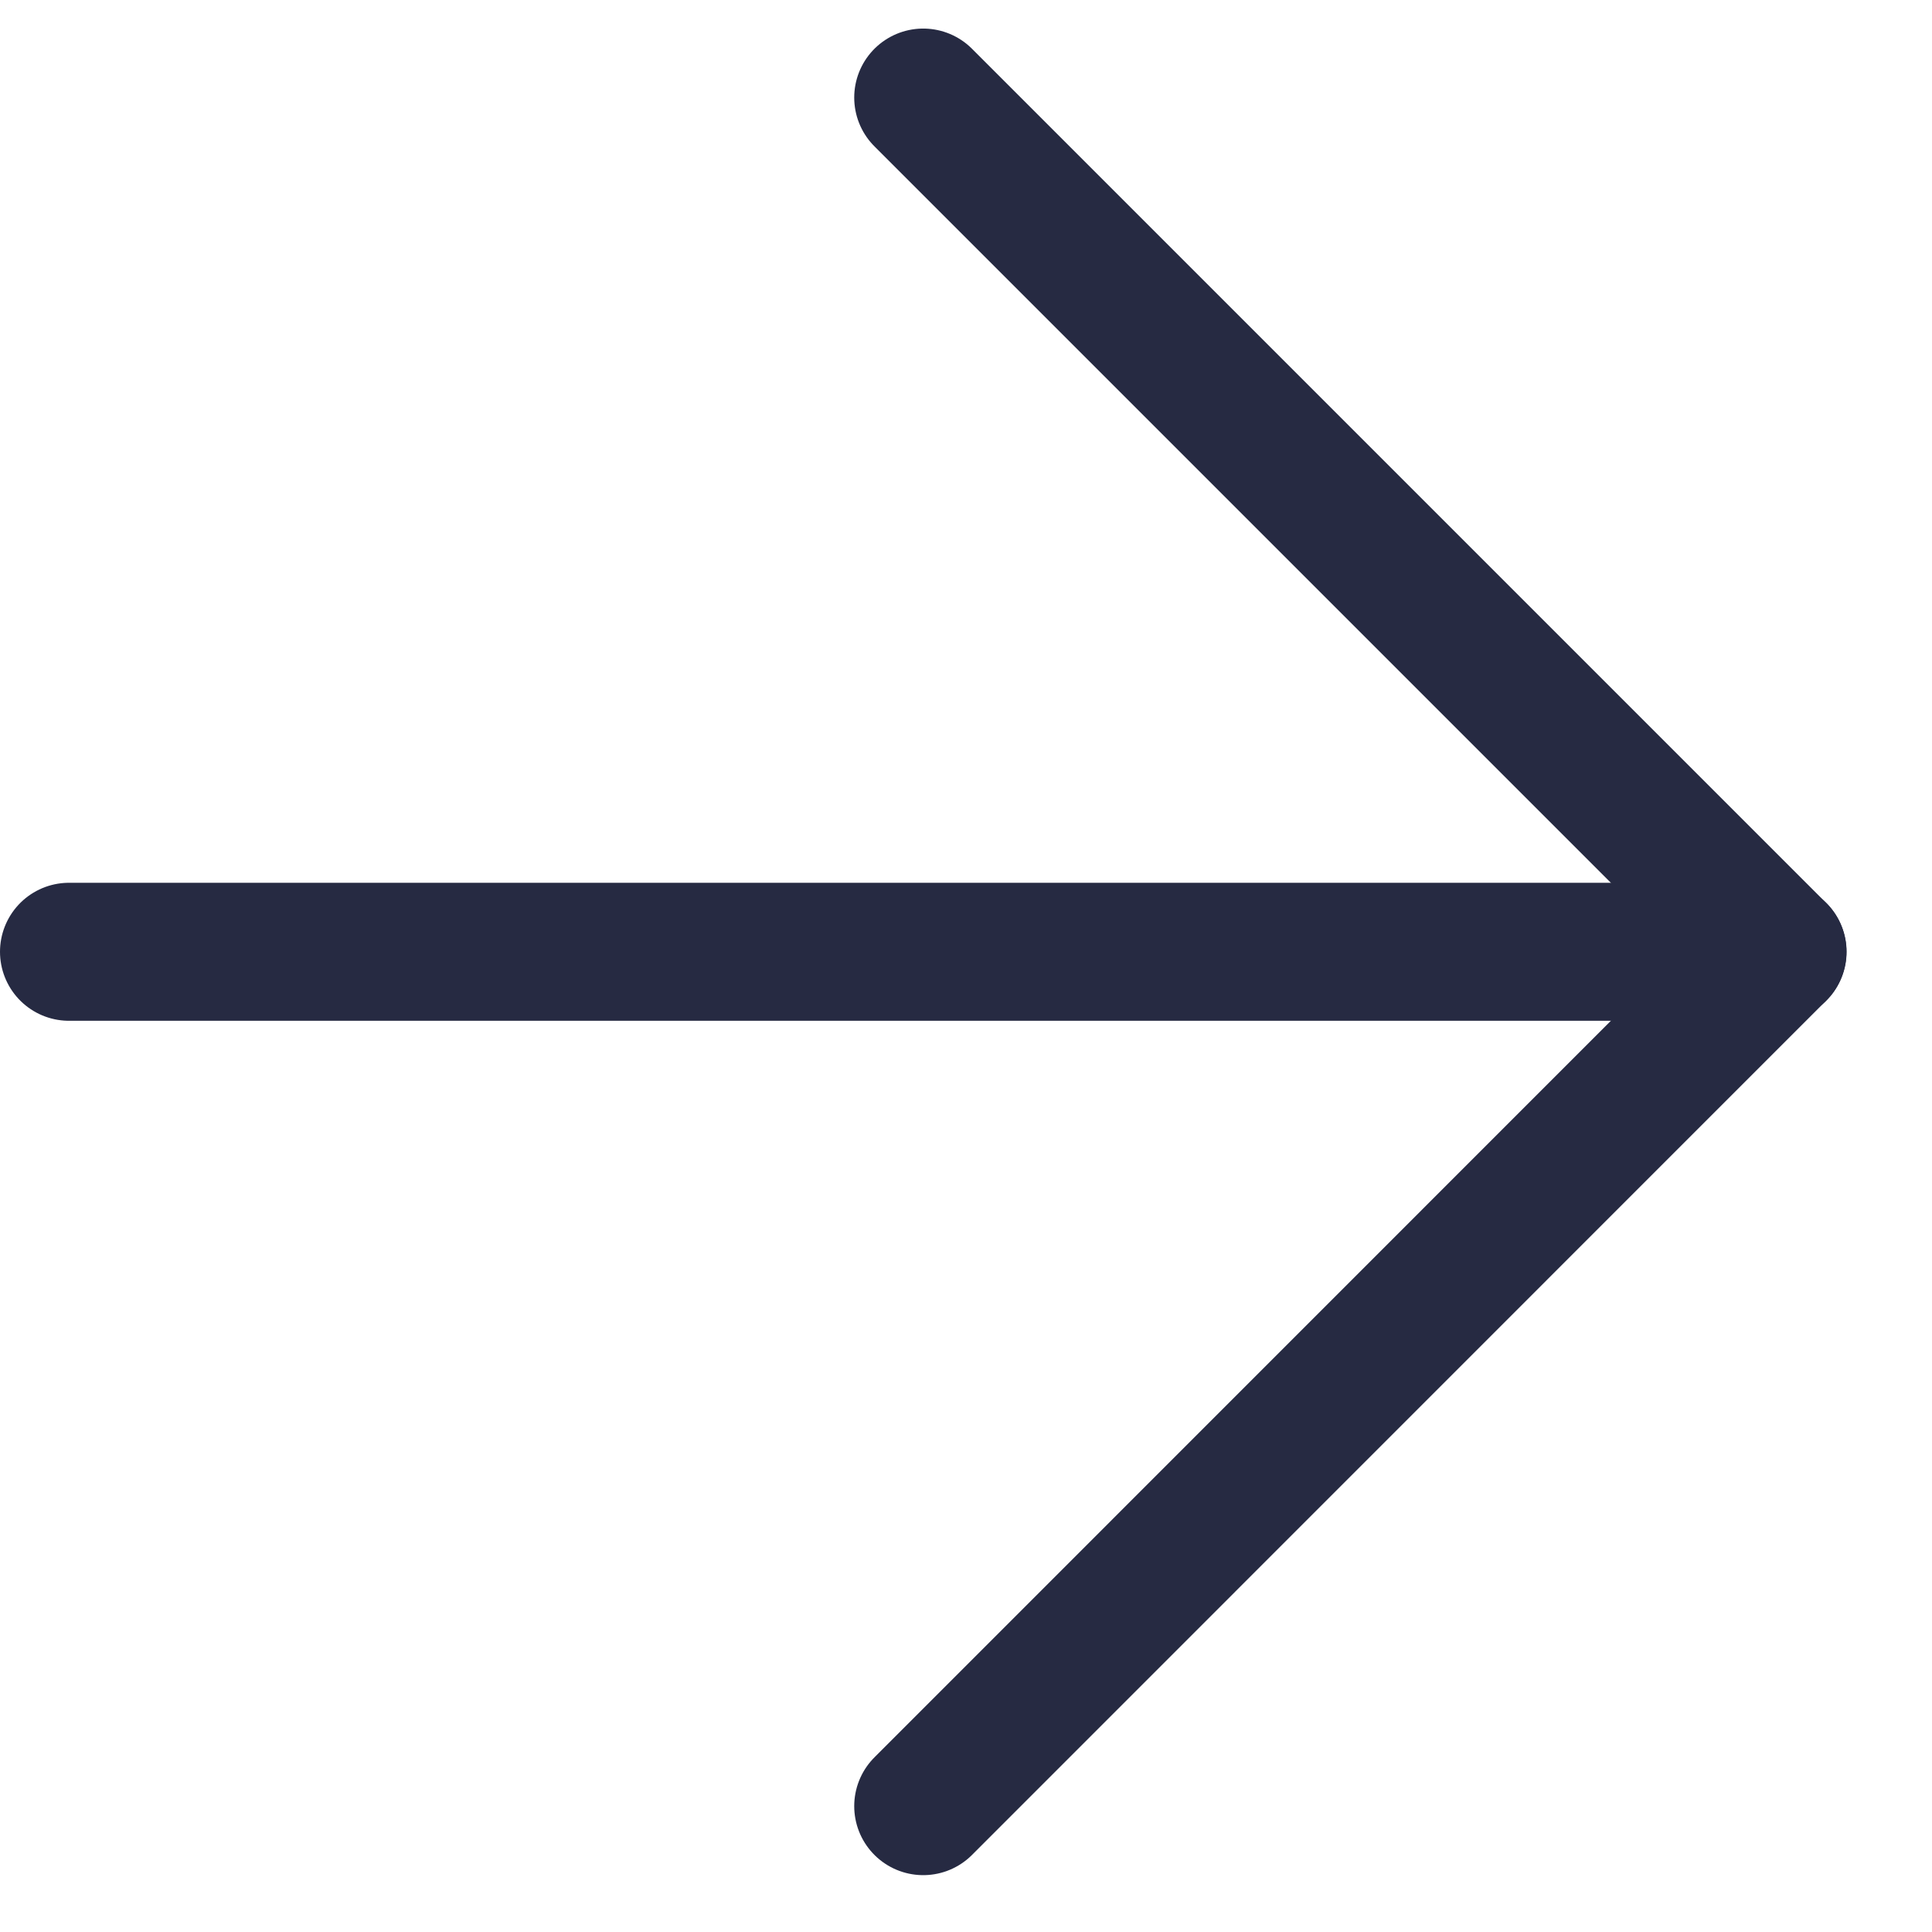
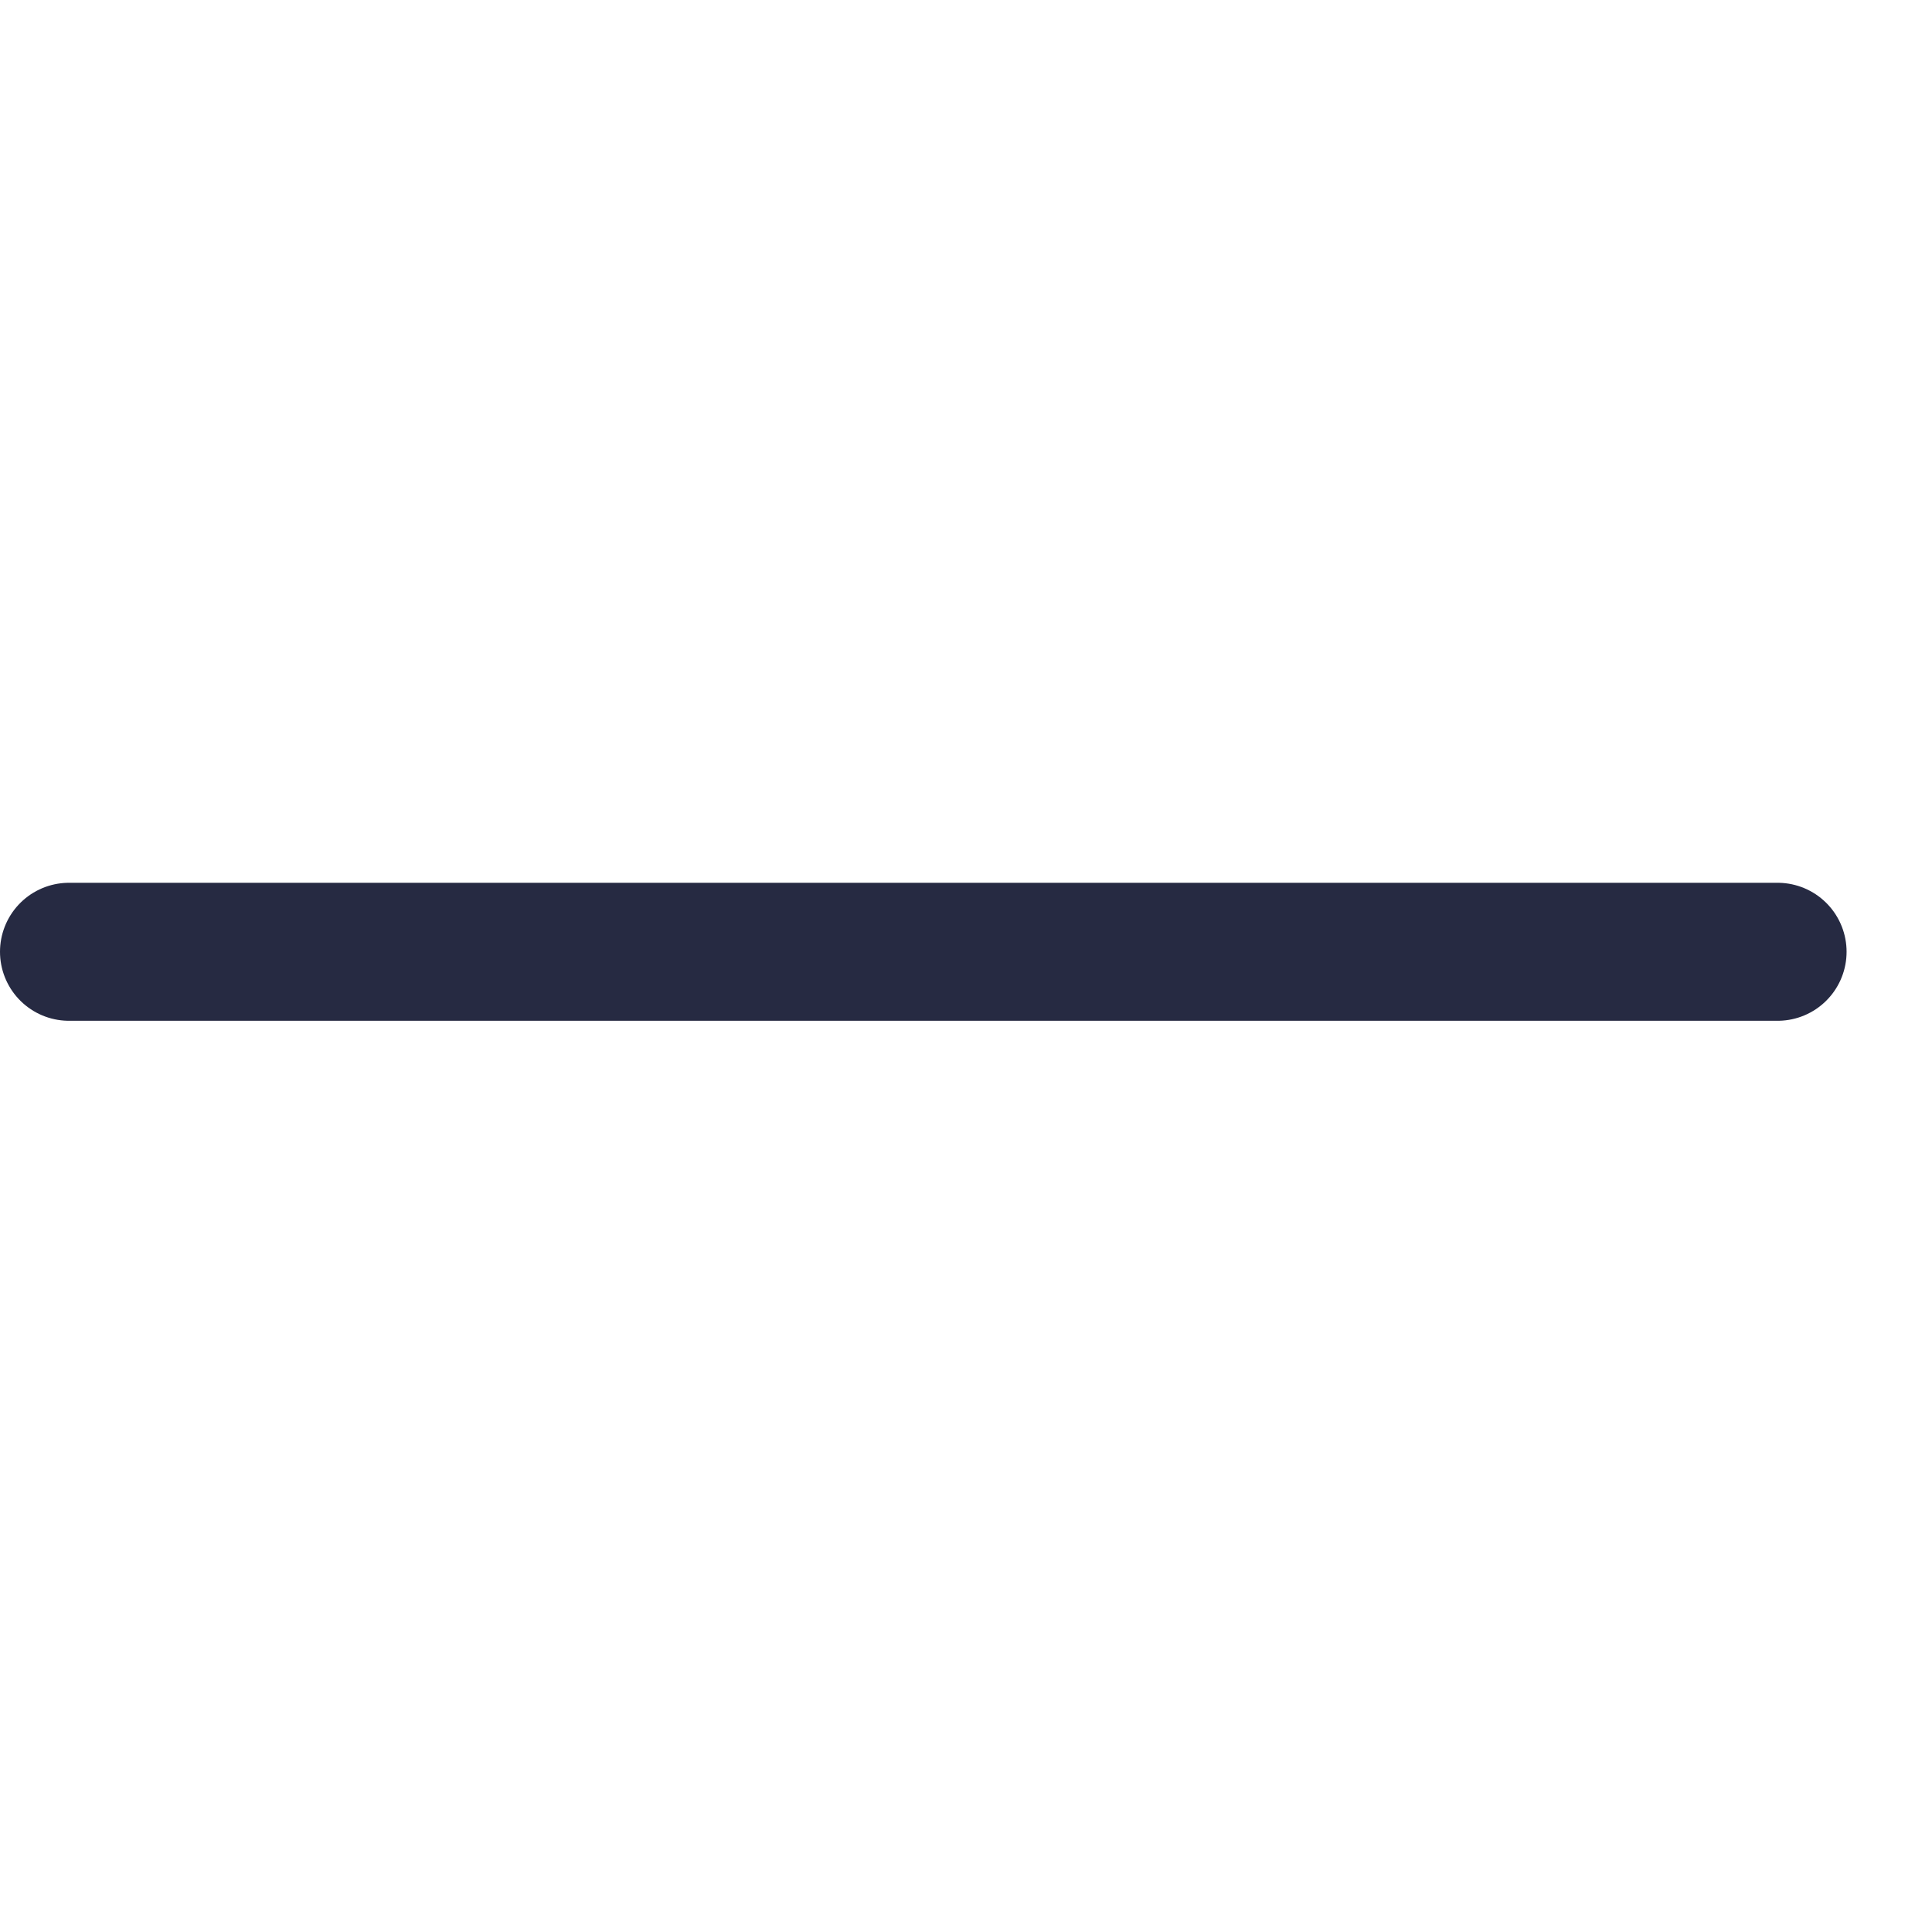
<svg xmlns="http://www.w3.org/2000/svg" width="14" height="14" viewBox="0 0 14 14" fill="none">
  <g clip-path="url(#clip0_194_3955)">
    <path d="M0.5 6.897H12.881" stroke="#262A42" stroke-linecap="round" stroke-linejoin="round" />
-     <path d="M6.69 0.707L12.88 6.897L6.69 13.088" stroke="#262A42" stroke-linecap="round" stroke-linejoin="round" />
  </g>
  <defs>
    <clipPath id="clip0_194_3955">
      <rect width="13.381" height="13.795" fill="white" transform="translate(0)" />
    </clipPath>
  </defs>
</svg>